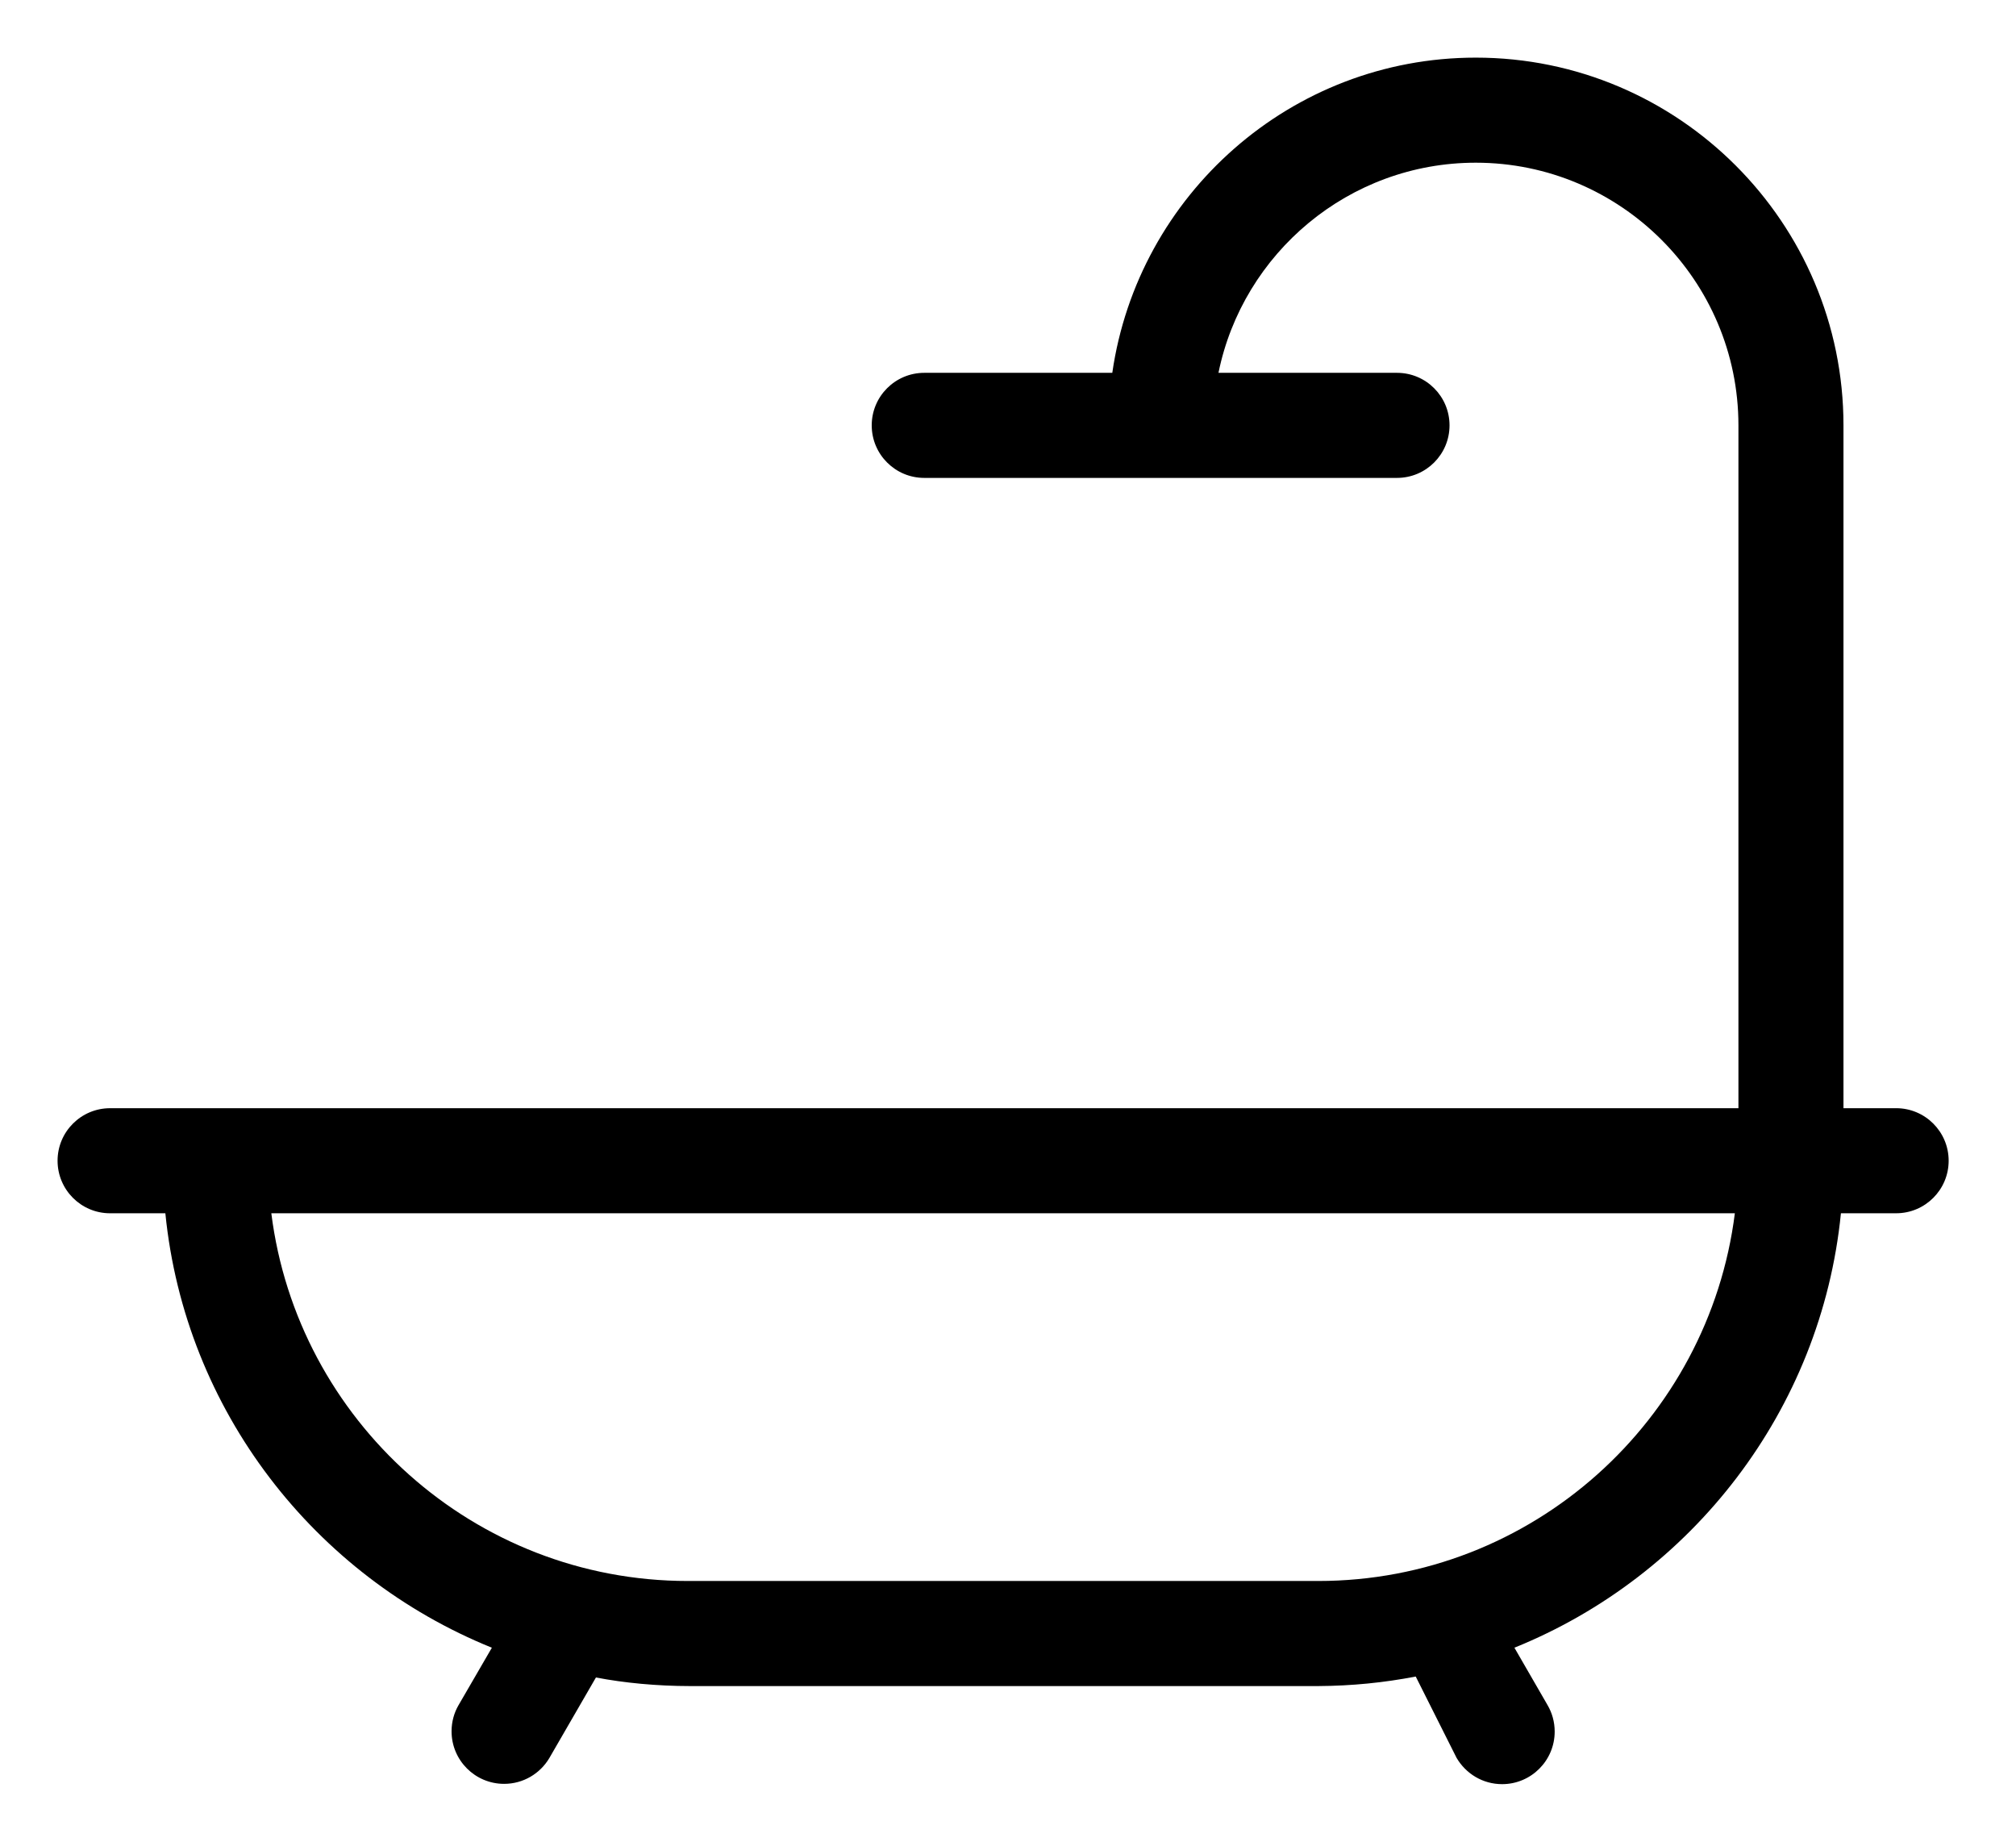
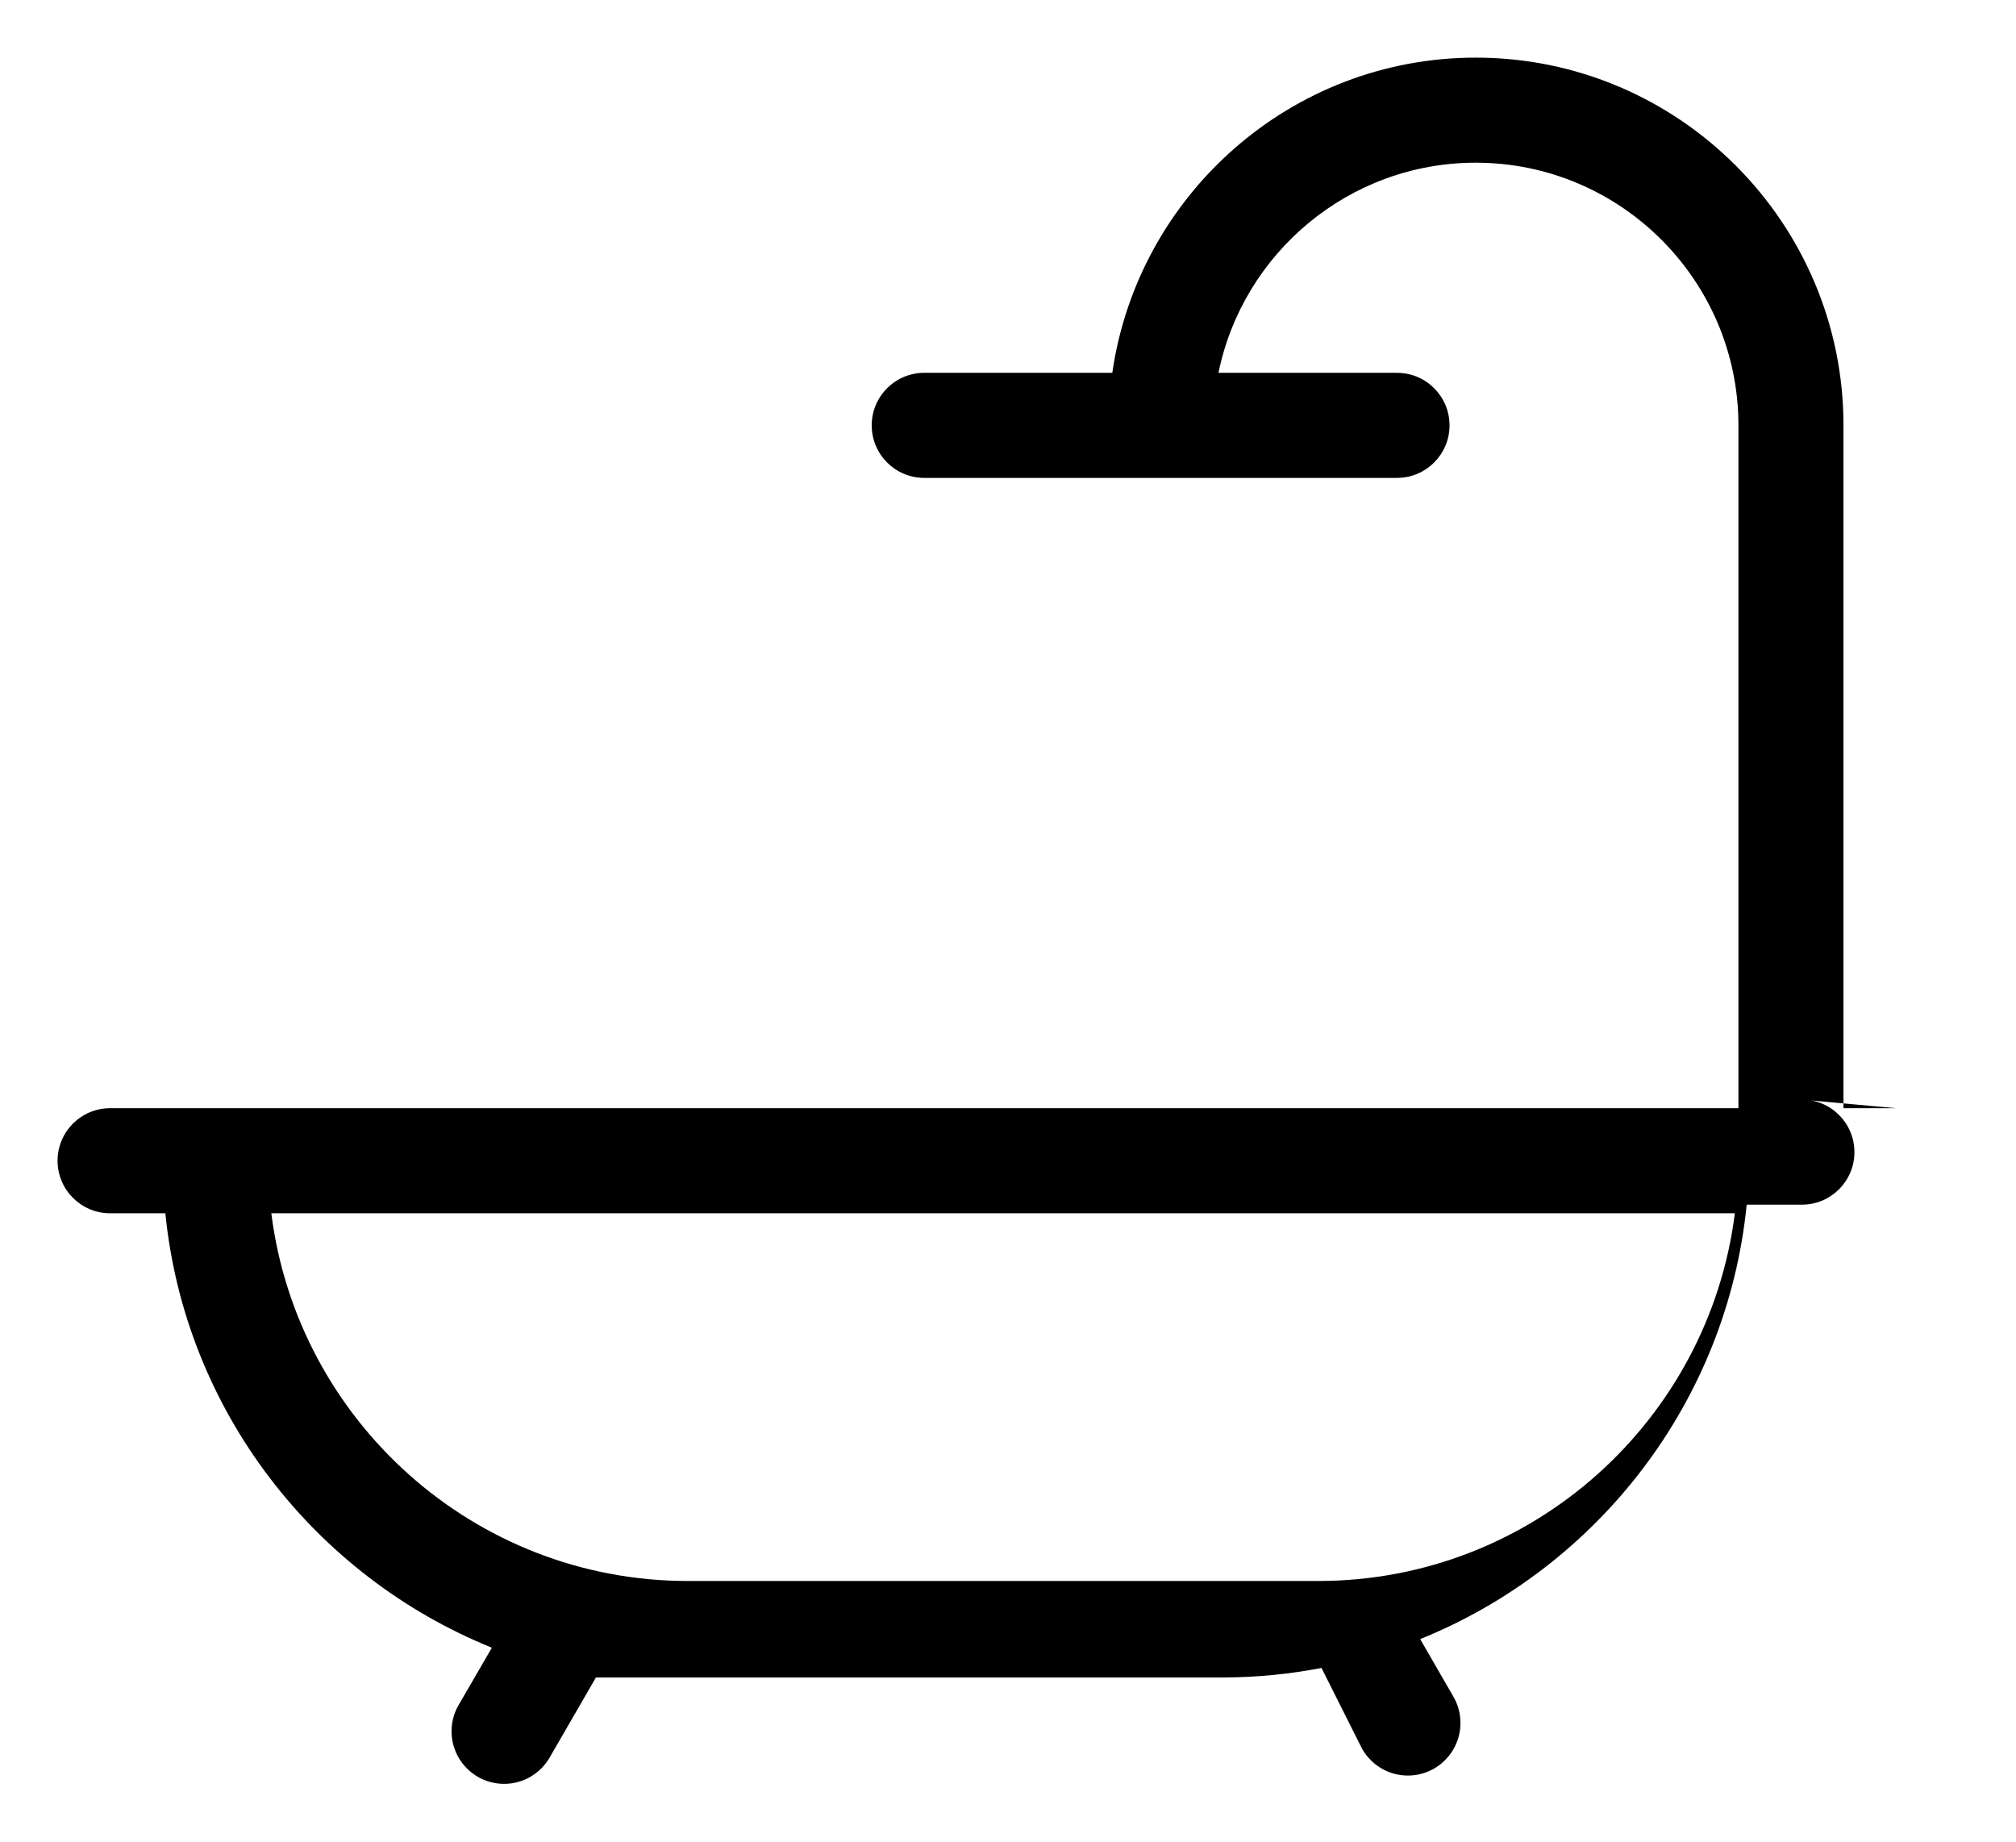
<svg xmlns="http://www.w3.org/2000/svg" t="1550657432231" class="icon" style="" viewBox="0 0 1121 1024" version="1.1" p-id="4528" width="17.516" height="16">
  <defs>
    <style type="text/css" />
  </defs>
-   <path d="M1054.288 616.17h-29.211v-379.675c0-112.72-91.733-204.453-204.453-204.453-102.784 0-187.871 76.339-202.13 175.253h-104.561c-16.133 0-29.211 13.078-29.211 29.211s13.078 29.211 29.211 29.211h262.874c16.133 0 29.211-13.078 29.211-29.211s-13.078-29.211-29.211-29.211h-99.272c13.575-66.57 72.553-116.832 143.088-116.832 80.524 0 146.043 65.519 146.043 146.043v379.664h-905.455c-16.132 0-29.211 13.078-29.211 29.211s13.078 29.211 29.211 29.211h30.725c10.957 109.797 83.068 201.709 181.562 241.55l-18.58 32.018c-2.41 4.156-3.833 9.144-3.833 14.465 0 16.133 13.079 29.213 29.213 29.213 10.699 0 20.055-5.752 25.144-14.332l25.92-44.813c15.752 3.028 33.873 4.766 52.397 4.778l349.243-0.004c18.583-0.095 36.681-1.913 54.218-5.301l22.709 45.205c5.147 8.807 14.557 14.63 25.326 14.63 16.146 0 29.235-13.089 29.235-29.235 0-5.377-1.451-10.415-3.984-14.743l-18.411-31.89c98.526-39.831 170.605-131.752 181.562-241.55h30.693c16.133 0 29.211-13.078 29.211-29.211s-13.078-29.211-29.211-29.211zM732.991 879.044h-350.496c-118.925 0-217.187-89.377-231.635-204.453h813.817c-14.49 115.076-112.752 204.453-231.677 204.453z" p-id="4529" fill="#000000" />
+   <path d="M1054.288 616.17h-29.211v-379.675c0-112.72-91.733-204.453-204.453-204.453-102.784 0-187.871 76.339-202.13 175.253h-104.561c-16.133 0-29.211 13.078-29.211 29.211s13.078 29.211 29.211 29.211h262.874c16.133 0 29.211-13.078 29.211-29.211s-13.078-29.211-29.211-29.211h-99.272c13.575-66.57 72.553-116.832 143.088-116.832 80.524 0 146.043 65.519 146.043 146.043v379.664h-905.455c-16.132 0-29.211 13.078-29.211 29.211s13.078 29.211 29.211 29.211h30.725c10.957 109.797 83.068 201.709 181.562 241.55l-18.58 32.018c-2.41 4.156-3.833 9.144-3.833 14.465 0 16.133 13.079 29.213 29.213 29.213 10.699 0 20.055-5.752 25.144-14.332l25.92-44.813l349.243-0.004c18.583-0.095 36.681-1.913 54.218-5.301l22.709 45.205c5.147 8.807 14.557 14.63 25.326 14.63 16.146 0 29.235-13.089 29.235-29.235 0-5.377-1.451-10.415-3.984-14.743l-18.411-31.89c98.526-39.831 170.605-131.752 181.562-241.55h30.693c16.133 0 29.211-13.078 29.211-29.211s-13.078-29.211-29.211-29.211zM732.991 879.044h-350.496c-118.925 0-217.187-89.377-231.635-204.453h813.817c-14.49 115.076-112.752 204.453-231.677 204.453z" p-id="4529" fill="#000000" />
</svg>